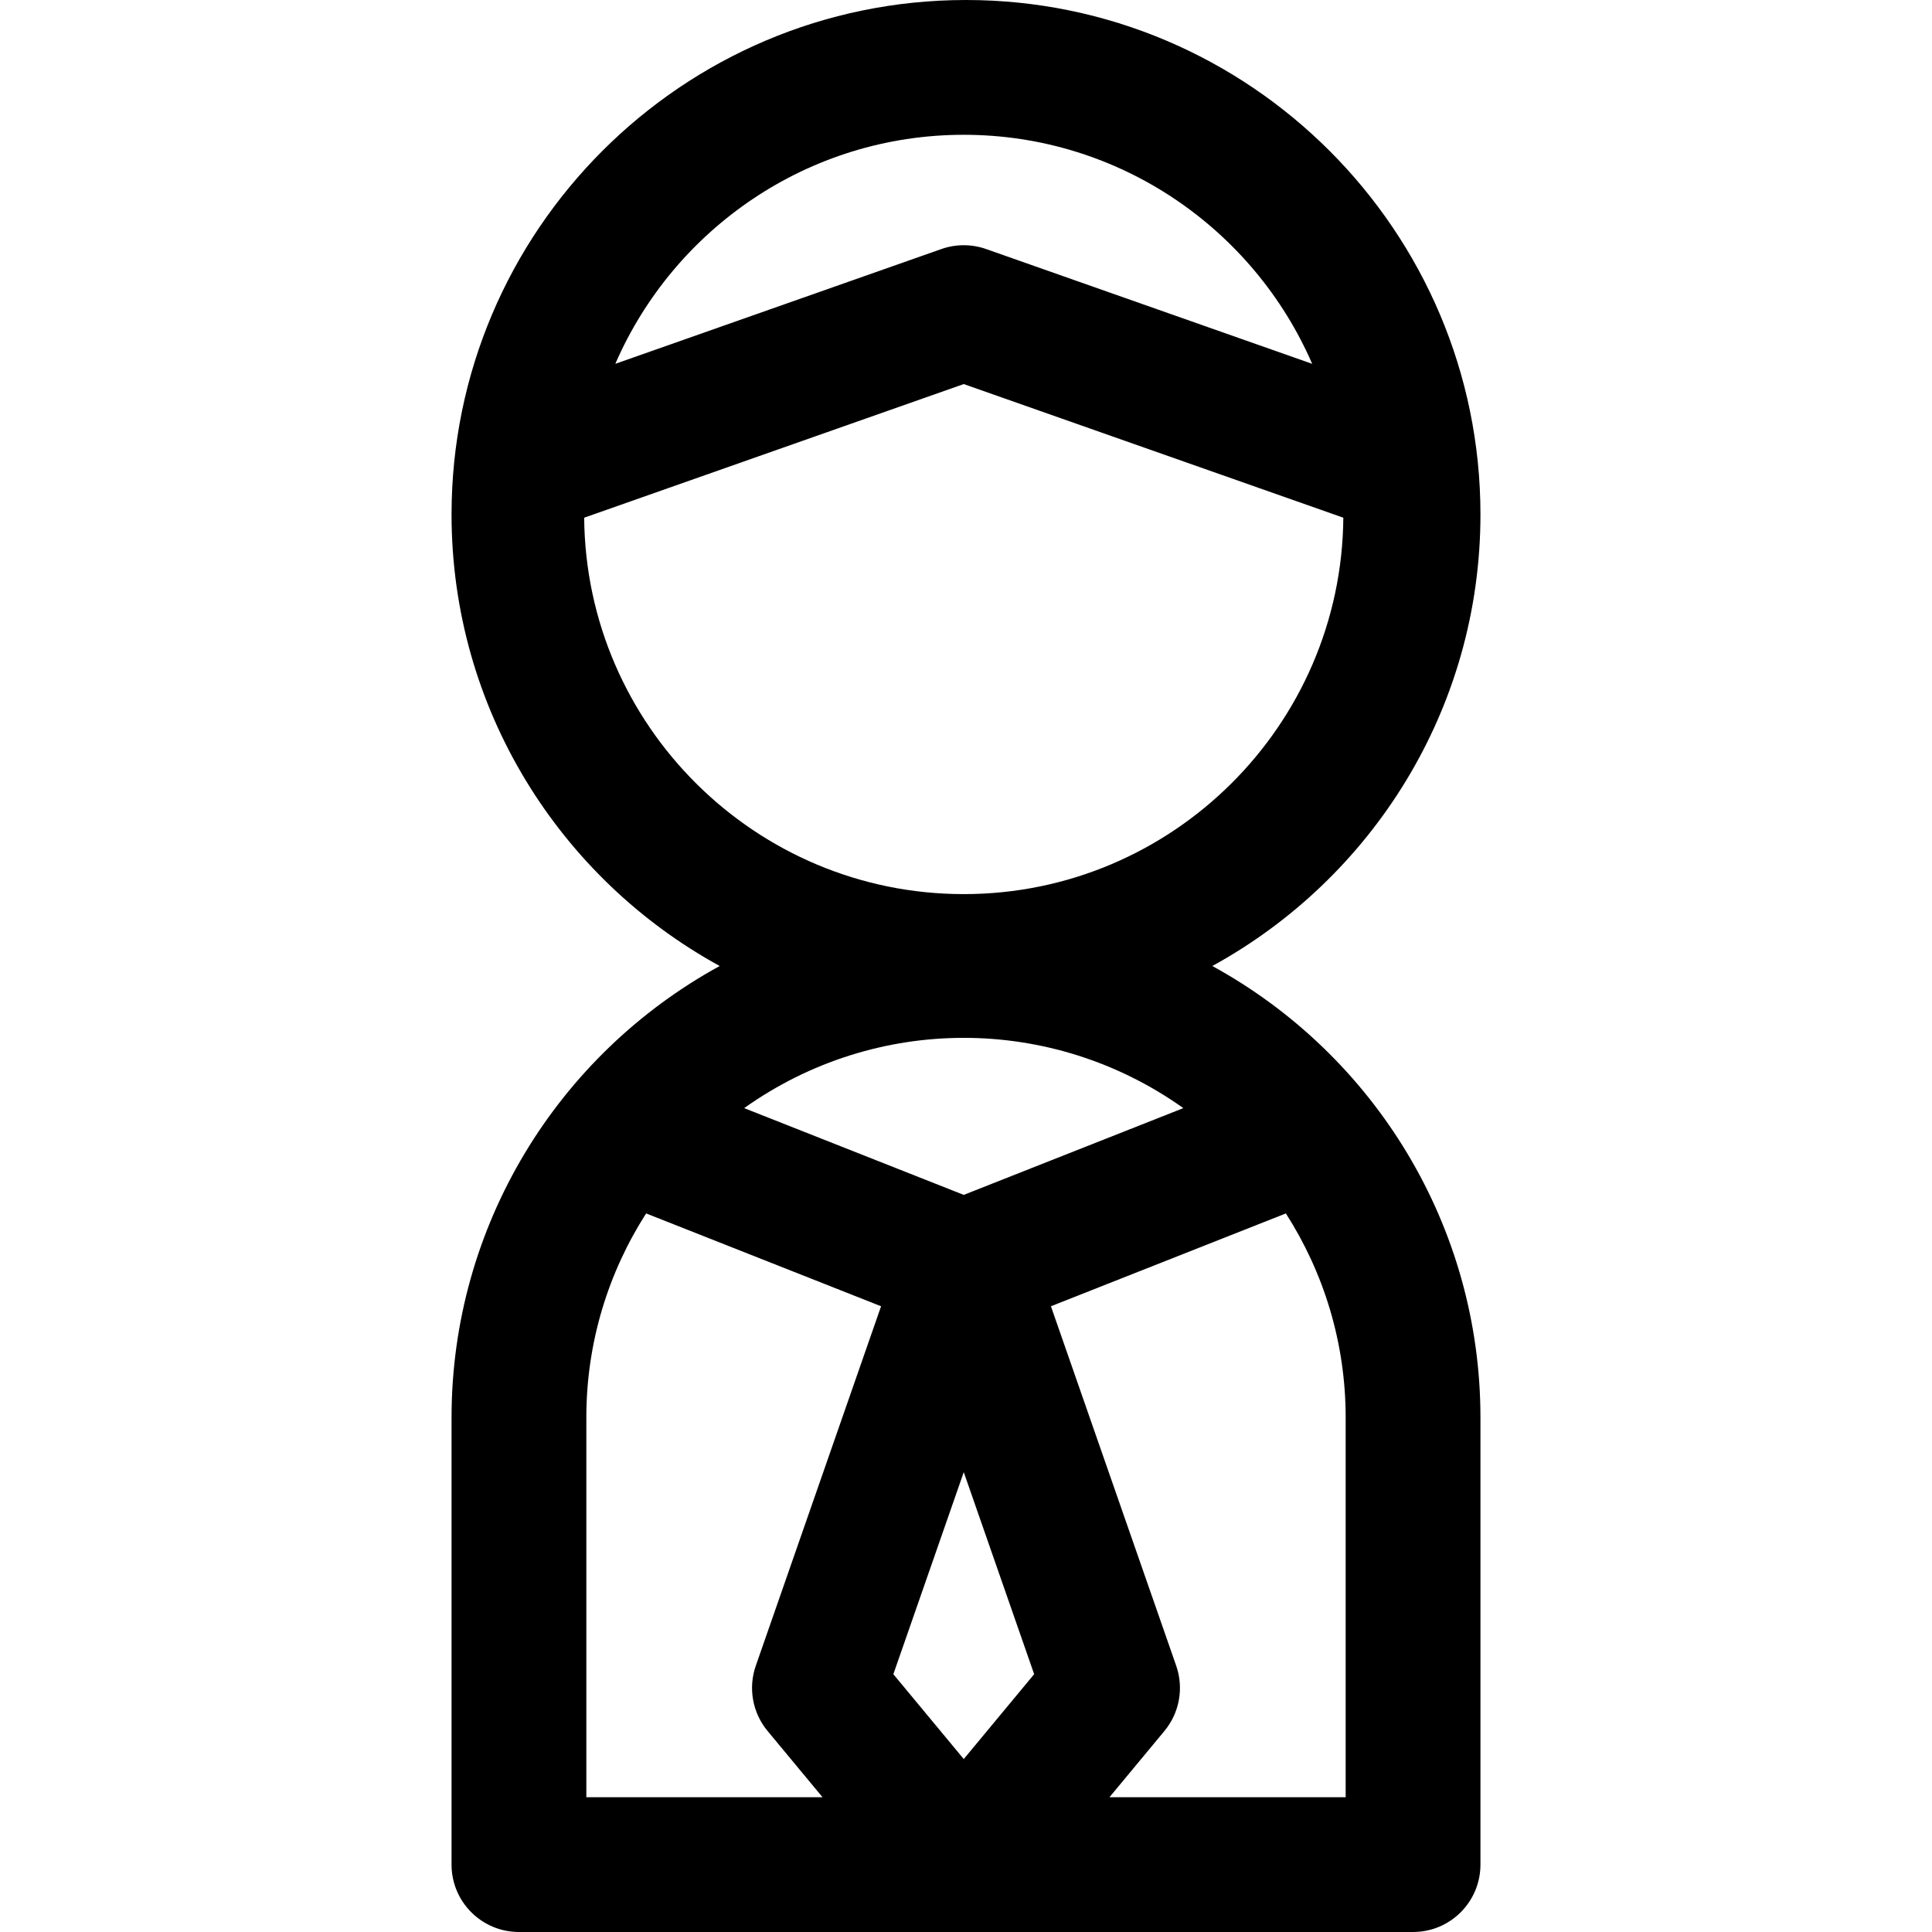
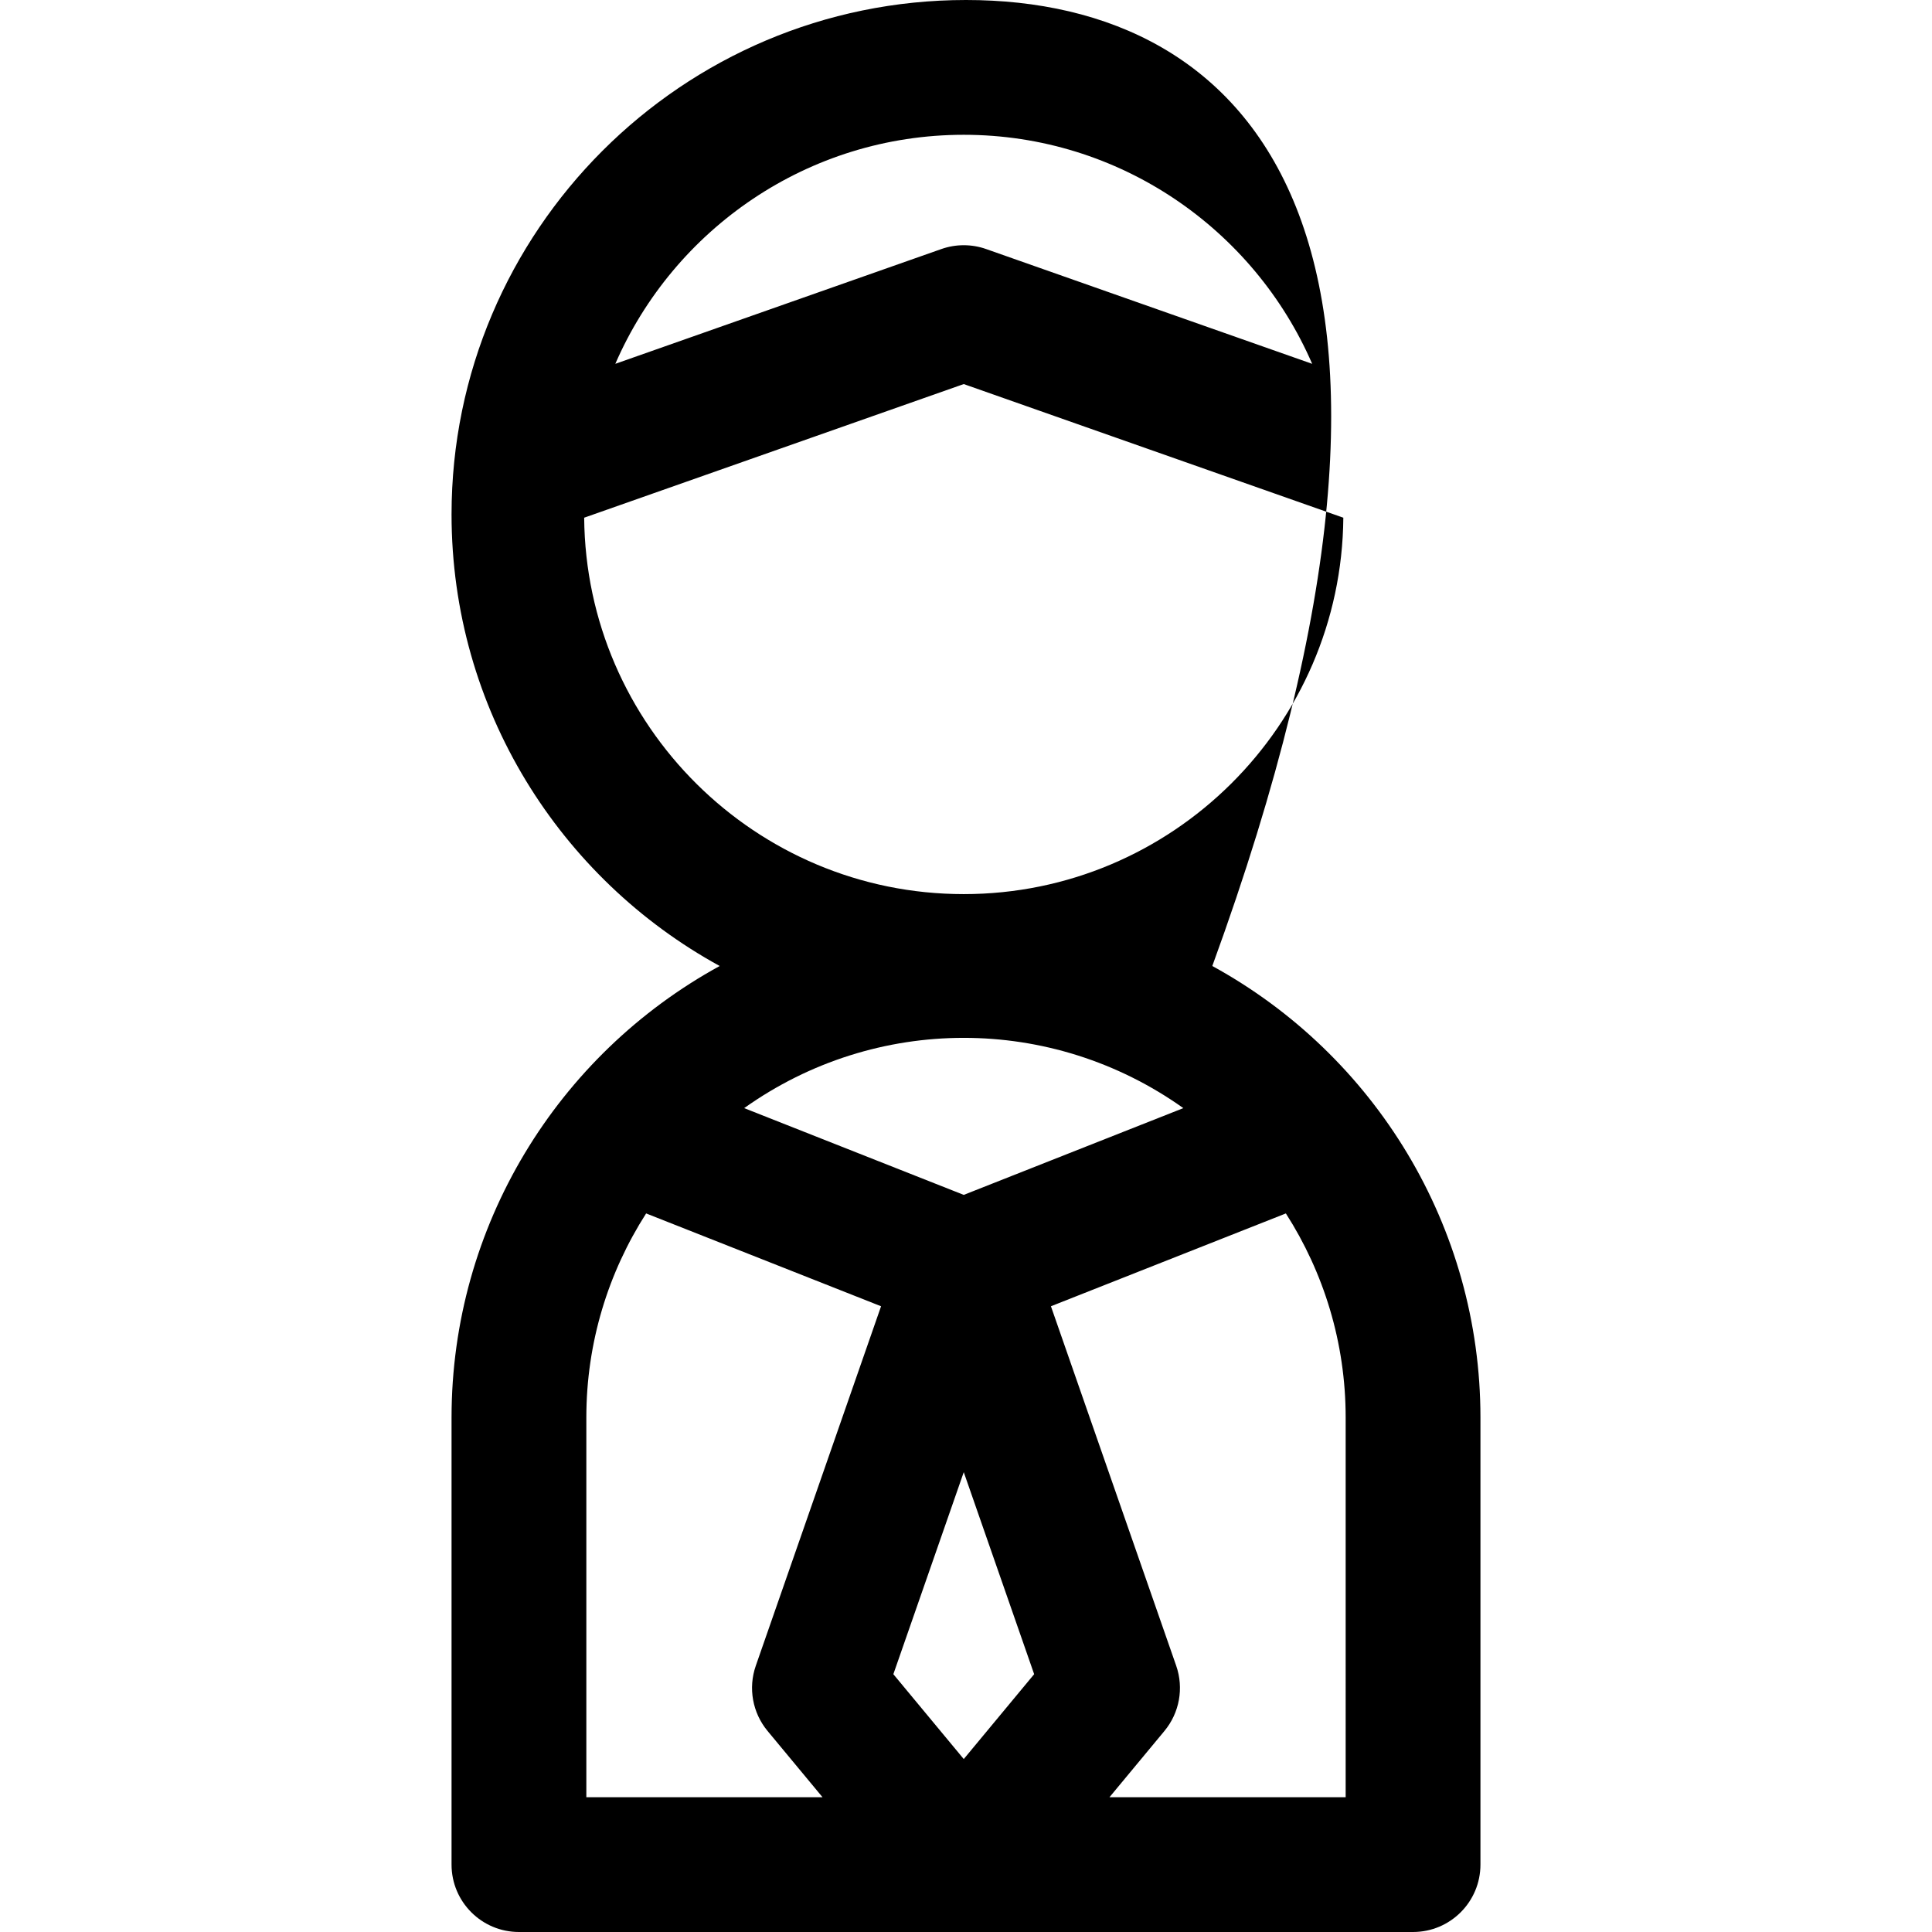
<svg xmlns="http://www.w3.org/2000/svg" version="1.1" id="Layer_1" x="0px" y="0px" viewBox="0 0 512 512" style="enable-background:new 0 0 512 512;" xml:space="preserve">
  <g>
    <g>
-       <path d="M321.273,256c42.308-23.17,71.062-68.121,71.062-119.665C392.335,61.233,331.228,0,256,0    c-75.189,0-136.335,61.192-136.335,136.335c0,51.544,28.754,96.495,71.062,119.665c-43.05,23.576-71.062,68.957-71.062,119.665    V494.14c0,9.864,7.997,17.86,17.86,17.86h236.949c9.864,0,17.86-7.997,17.86-17.86V375.665    C392.335,325.05,364.399,279.617,321.273,256z M255.405,35.721c41.303,0,76.857,25.024,92.337,60.699l-86.409-30.421    c-3.84-1.351-8.023-1.351-11.863,0l-86.403,30.418C178.55,60.743,214.103,35.721,255.405,35.721z M154.812,137.195l100.59-35.413    l100.595,35.415c-0.468,55.082-45.403,99.752-100.593,99.752C200.213,236.949,155.278,192.276,154.812,137.195z M313.596,293.664    l-58.192,22.991l-58.192-22.991C232.086,268.844,278.696,268.825,313.596,293.664z M203.413,458.725l14.563,17.554h-62.59V375.665    c0-19.904,5.833-38.458,15.845-54.093l62.262,24.6l-33.199,95.272C198.234,447.354,199.418,453.909,203.413,458.725z     M255.405,466.166l-18.657-22.489l18.657-53.541l18.657,53.541L255.405,466.166z M356.614,476.279h-62.59l14.563-17.554    c3.995-4.815,5.178-11.371,3.12-17.281l-33.199-95.273l62.262-24.6c10.011,15.635,15.845,34.19,15.845,54.093V476.279z" />
+       <path d="M321.273,256C392.335,61.233,331.228,0,256,0    c-75.189,0-136.335,61.192-136.335,136.335c0,51.544,28.754,96.495,71.062,119.665c-43.05,23.576-71.062,68.957-71.062,119.665    V494.14c0,9.864,7.997,17.86,17.86,17.86h236.949c9.864,0,17.86-7.997,17.86-17.86V375.665    C392.335,325.05,364.399,279.617,321.273,256z M255.405,35.721c41.303,0,76.857,25.024,92.337,60.699l-86.409-30.421    c-3.84-1.351-8.023-1.351-11.863,0l-86.403,30.418C178.55,60.743,214.103,35.721,255.405,35.721z M154.812,137.195l100.59-35.413    l100.595,35.415c-0.468,55.082-45.403,99.752-100.593,99.752C200.213,236.949,155.278,192.276,154.812,137.195z M313.596,293.664    l-58.192,22.991l-58.192-22.991C232.086,268.844,278.696,268.825,313.596,293.664z M203.413,458.725l14.563,17.554h-62.59V375.665    c0-19.904,5.833-38.458,15.845-54.093l62.262,24.6l-33.199,95.272C198.234,447.354,199.418,453.909,203.413,458.725z     M255.405,466.166l-18.657-22.489l18.657-53.541l18.657,53.541L255.405,466.166z M356.614,476.279h-62.59l14.563-17.554    c3.995-4.815,5.178-11.371,3.12-17.281l-33.199-95.273l62.262-24.6c10.011,15.635,15.845,34.19,15.845,54.093V476.279z" />
    </g>
  </g>
  <g>
</g>
  <g>
</g>
  <g>
</g>
  <g>
</g>
  <g>
</g>
  <g>
</g>
  <g>
</g>
  <g>
</g>
  <g>
</g>
  <g>
</g>
  <g>
</g>
  <g>
</g>
  <g>
</g>
  <g>
</g>
  <g>
</g>
</svg>